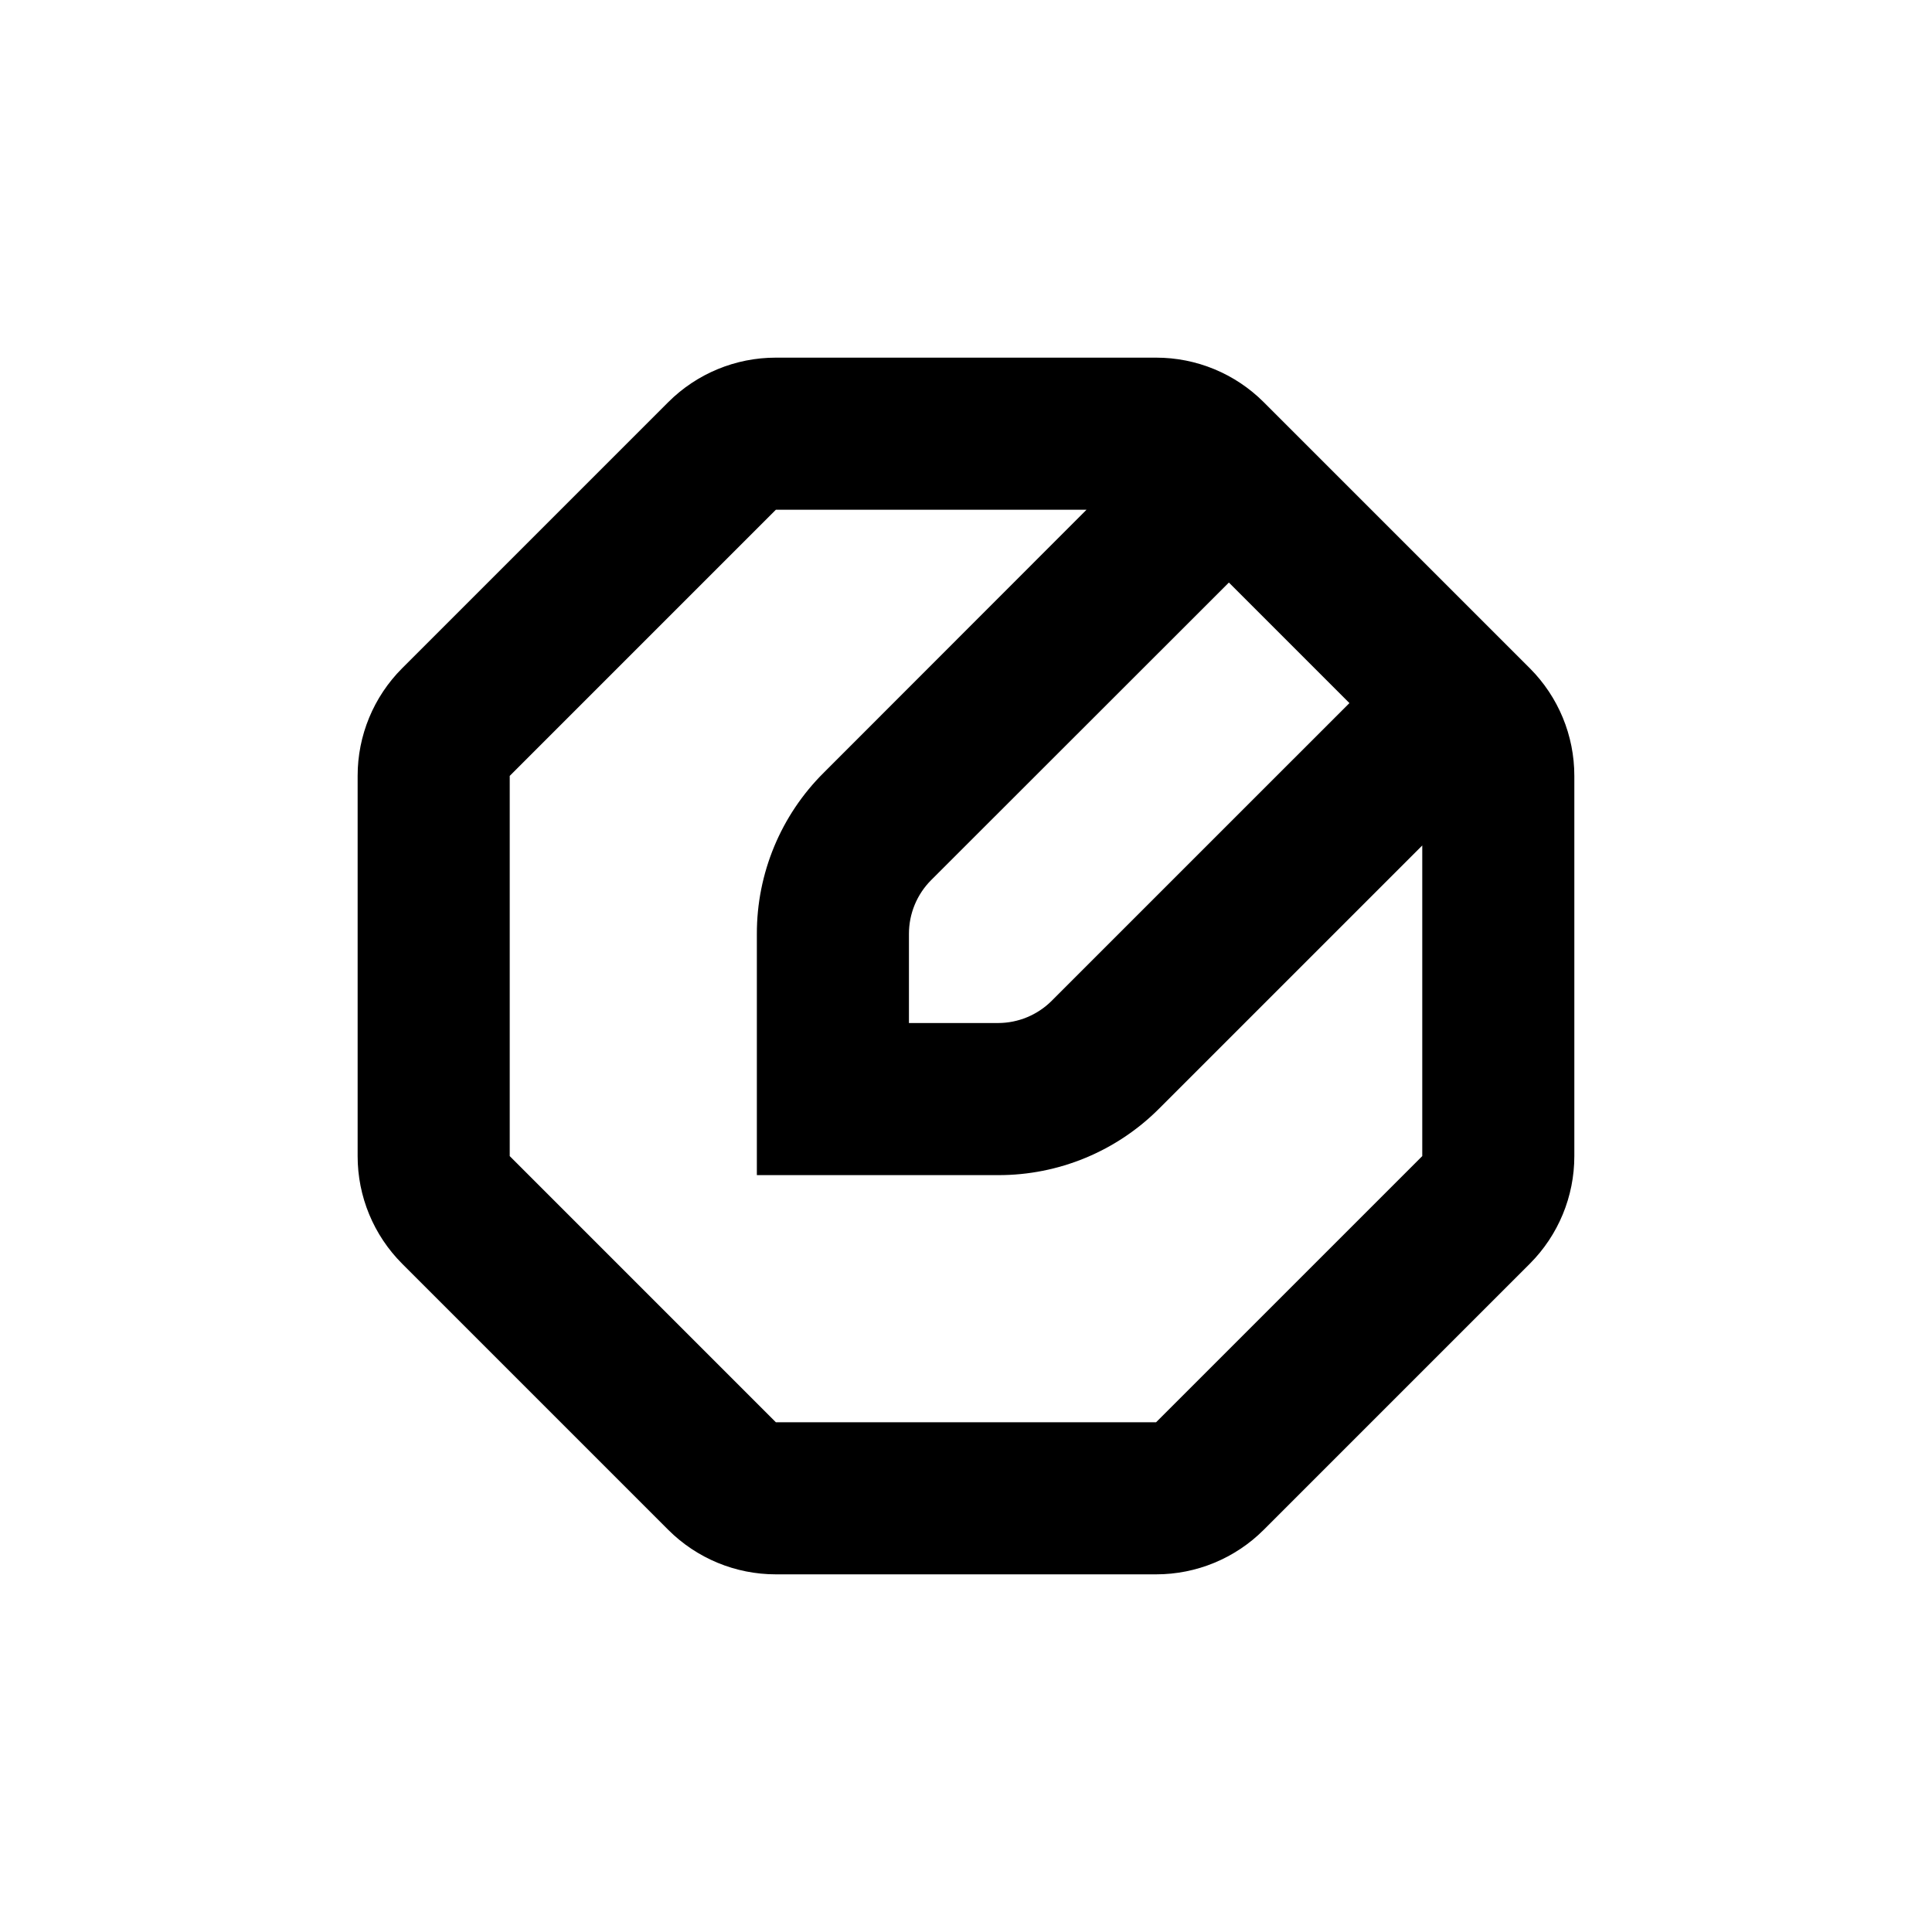
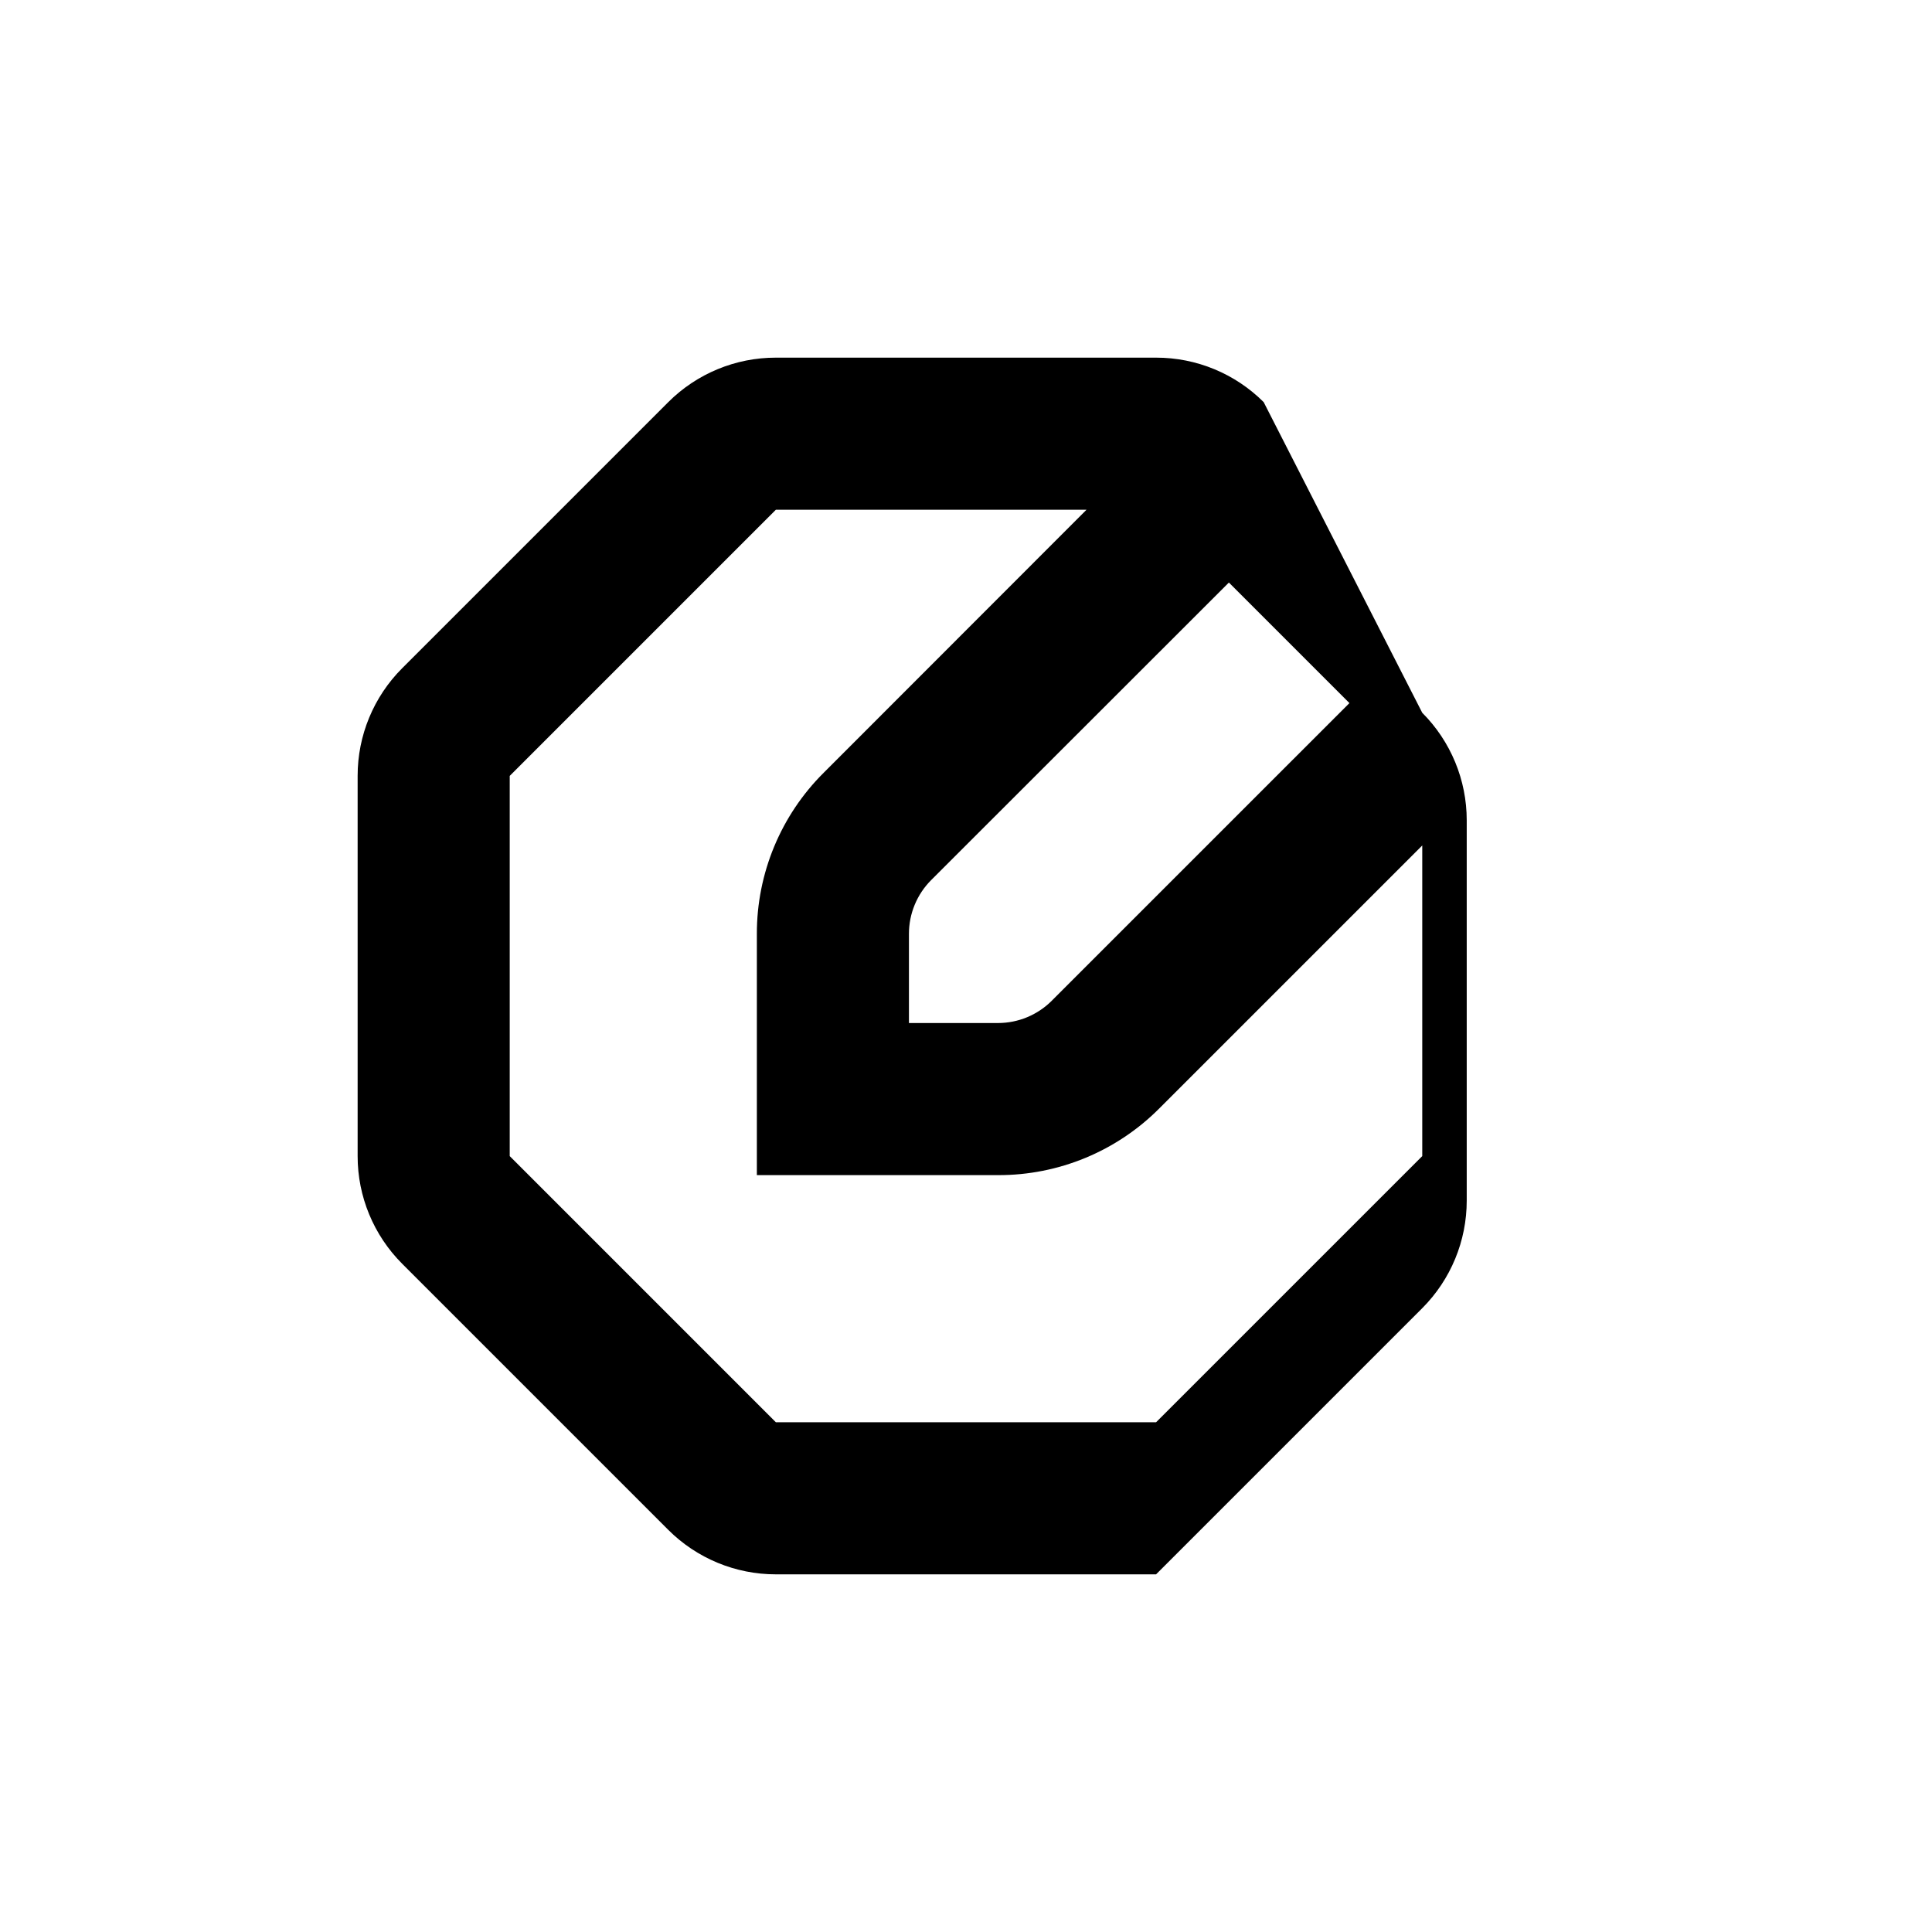
<svg xmlns="http://www.w3.org/2000/svg" fill="#000000" width="800px" height="800px" version="1.1" viewBox="144 144 512 512">
-   <path d="m478.89 250.57c-7.566-7.559-17.824-11.801-28.516-11.789h-100.76c-10.691-0.012-20.949 4.231-28.516 11.789l-70.535 70.535 0.004-0.004c-7.559 7.566-11.801 17.824-11.789 28.516v100.76c-0.012 10.691 4.231 20.949 11.789 28.516l70.535 70.535h-0.004c7.566 7.555 17.824 11.797 28.516 11.789h100.76c10.691 0.008 20.949-4.234 28.516-11.789l70.535-70.535c7.555-7.566 11.797-17.824 11.789-28.516v-100.76c0.008-10.691-4.234-20.949-11.789-28.516zm22.723 79.754-78.898 78.895c-3.769 3.766-8.879 5.887-14.207 5.894h-23.629v-23.629c-0.004-5.348 2.117-10.477 5.894-14.258l78.898-78.848zm-51.238 190.59h-100.76l-70.531-70.535v-100.76l70.531-70.531h82.324l-69.629 69.676c-11.379 11.301-17.762 26.684-17.734 42.723v63.934h63.934c16.031 0.043 31.414-6.324 42.723-17.684l69.68-69.676v82.32z" />
+   <path d="m478.89 250.57c-7.566-7.559-17.824-11.801-28.516-11.789h-100.76c-10.691-0.012-20.949 4.231-28.516 11.789l-70.535 70.535 0.004-0.004c-7.559 7.566-11.801 17.824-11.789 28.516v100.76c-0.012 10.691 4.231 20.949 11.789 28.516l70.535 70.535h-0.004c7.566 7.555 17.824 11.797 28.516 11.789h100.76l70.535-70.535c7.555-7.566 11.797-17.824 11.789-28.516v-100.76c0.008-10.691-4.234-20.949-11.789-28.516zm22.723 79.754-78.898 78.895c-3.769 3.766-8.879 5.887-14.207 5.894h-23.629v-23.629c-0.004-5.348 2.117-10.477 5.894-14.258l78.898-78.848zm-51.238 190.59h-100.76l-70.531-70.535v-100.76l70.531-70.531h82.324l-69.629 69.676c-11.379 11.301-17.762 26.684-17.734 42.723v63.934h63.934c16.031 0.043 31.414-6.324 42.723-17.684l69.68-69.676v82.32z" />
</svg>